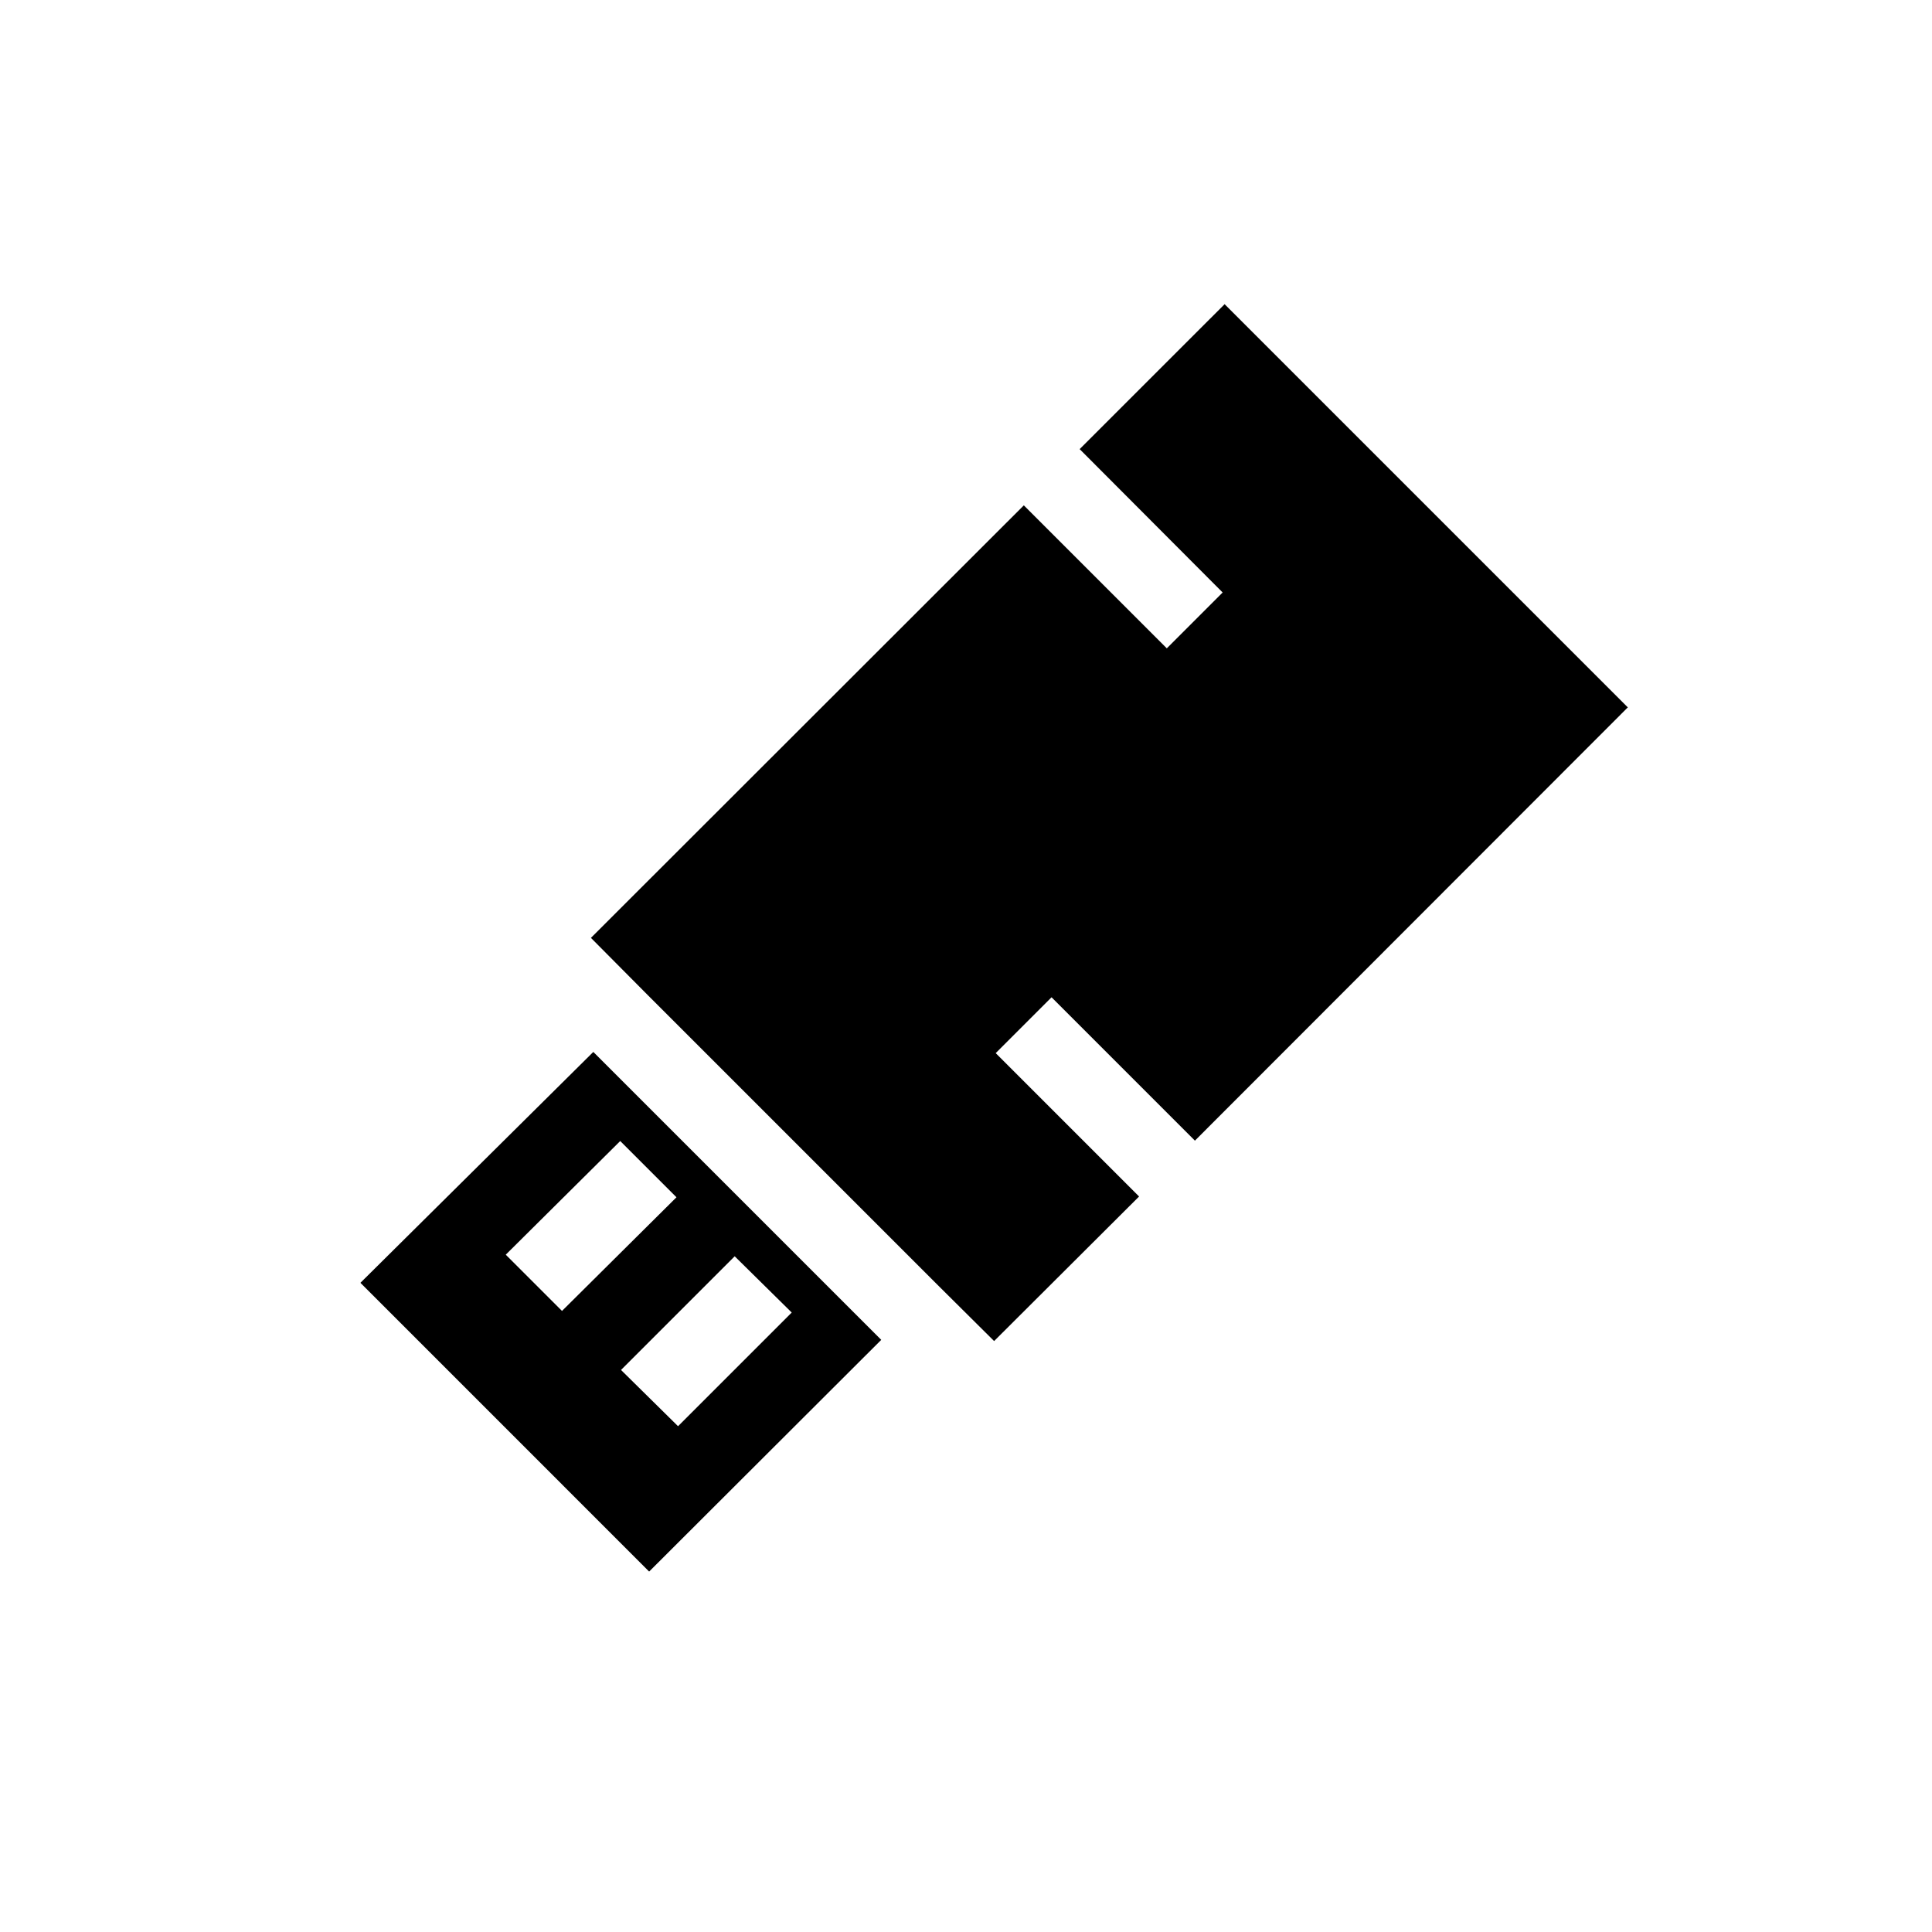
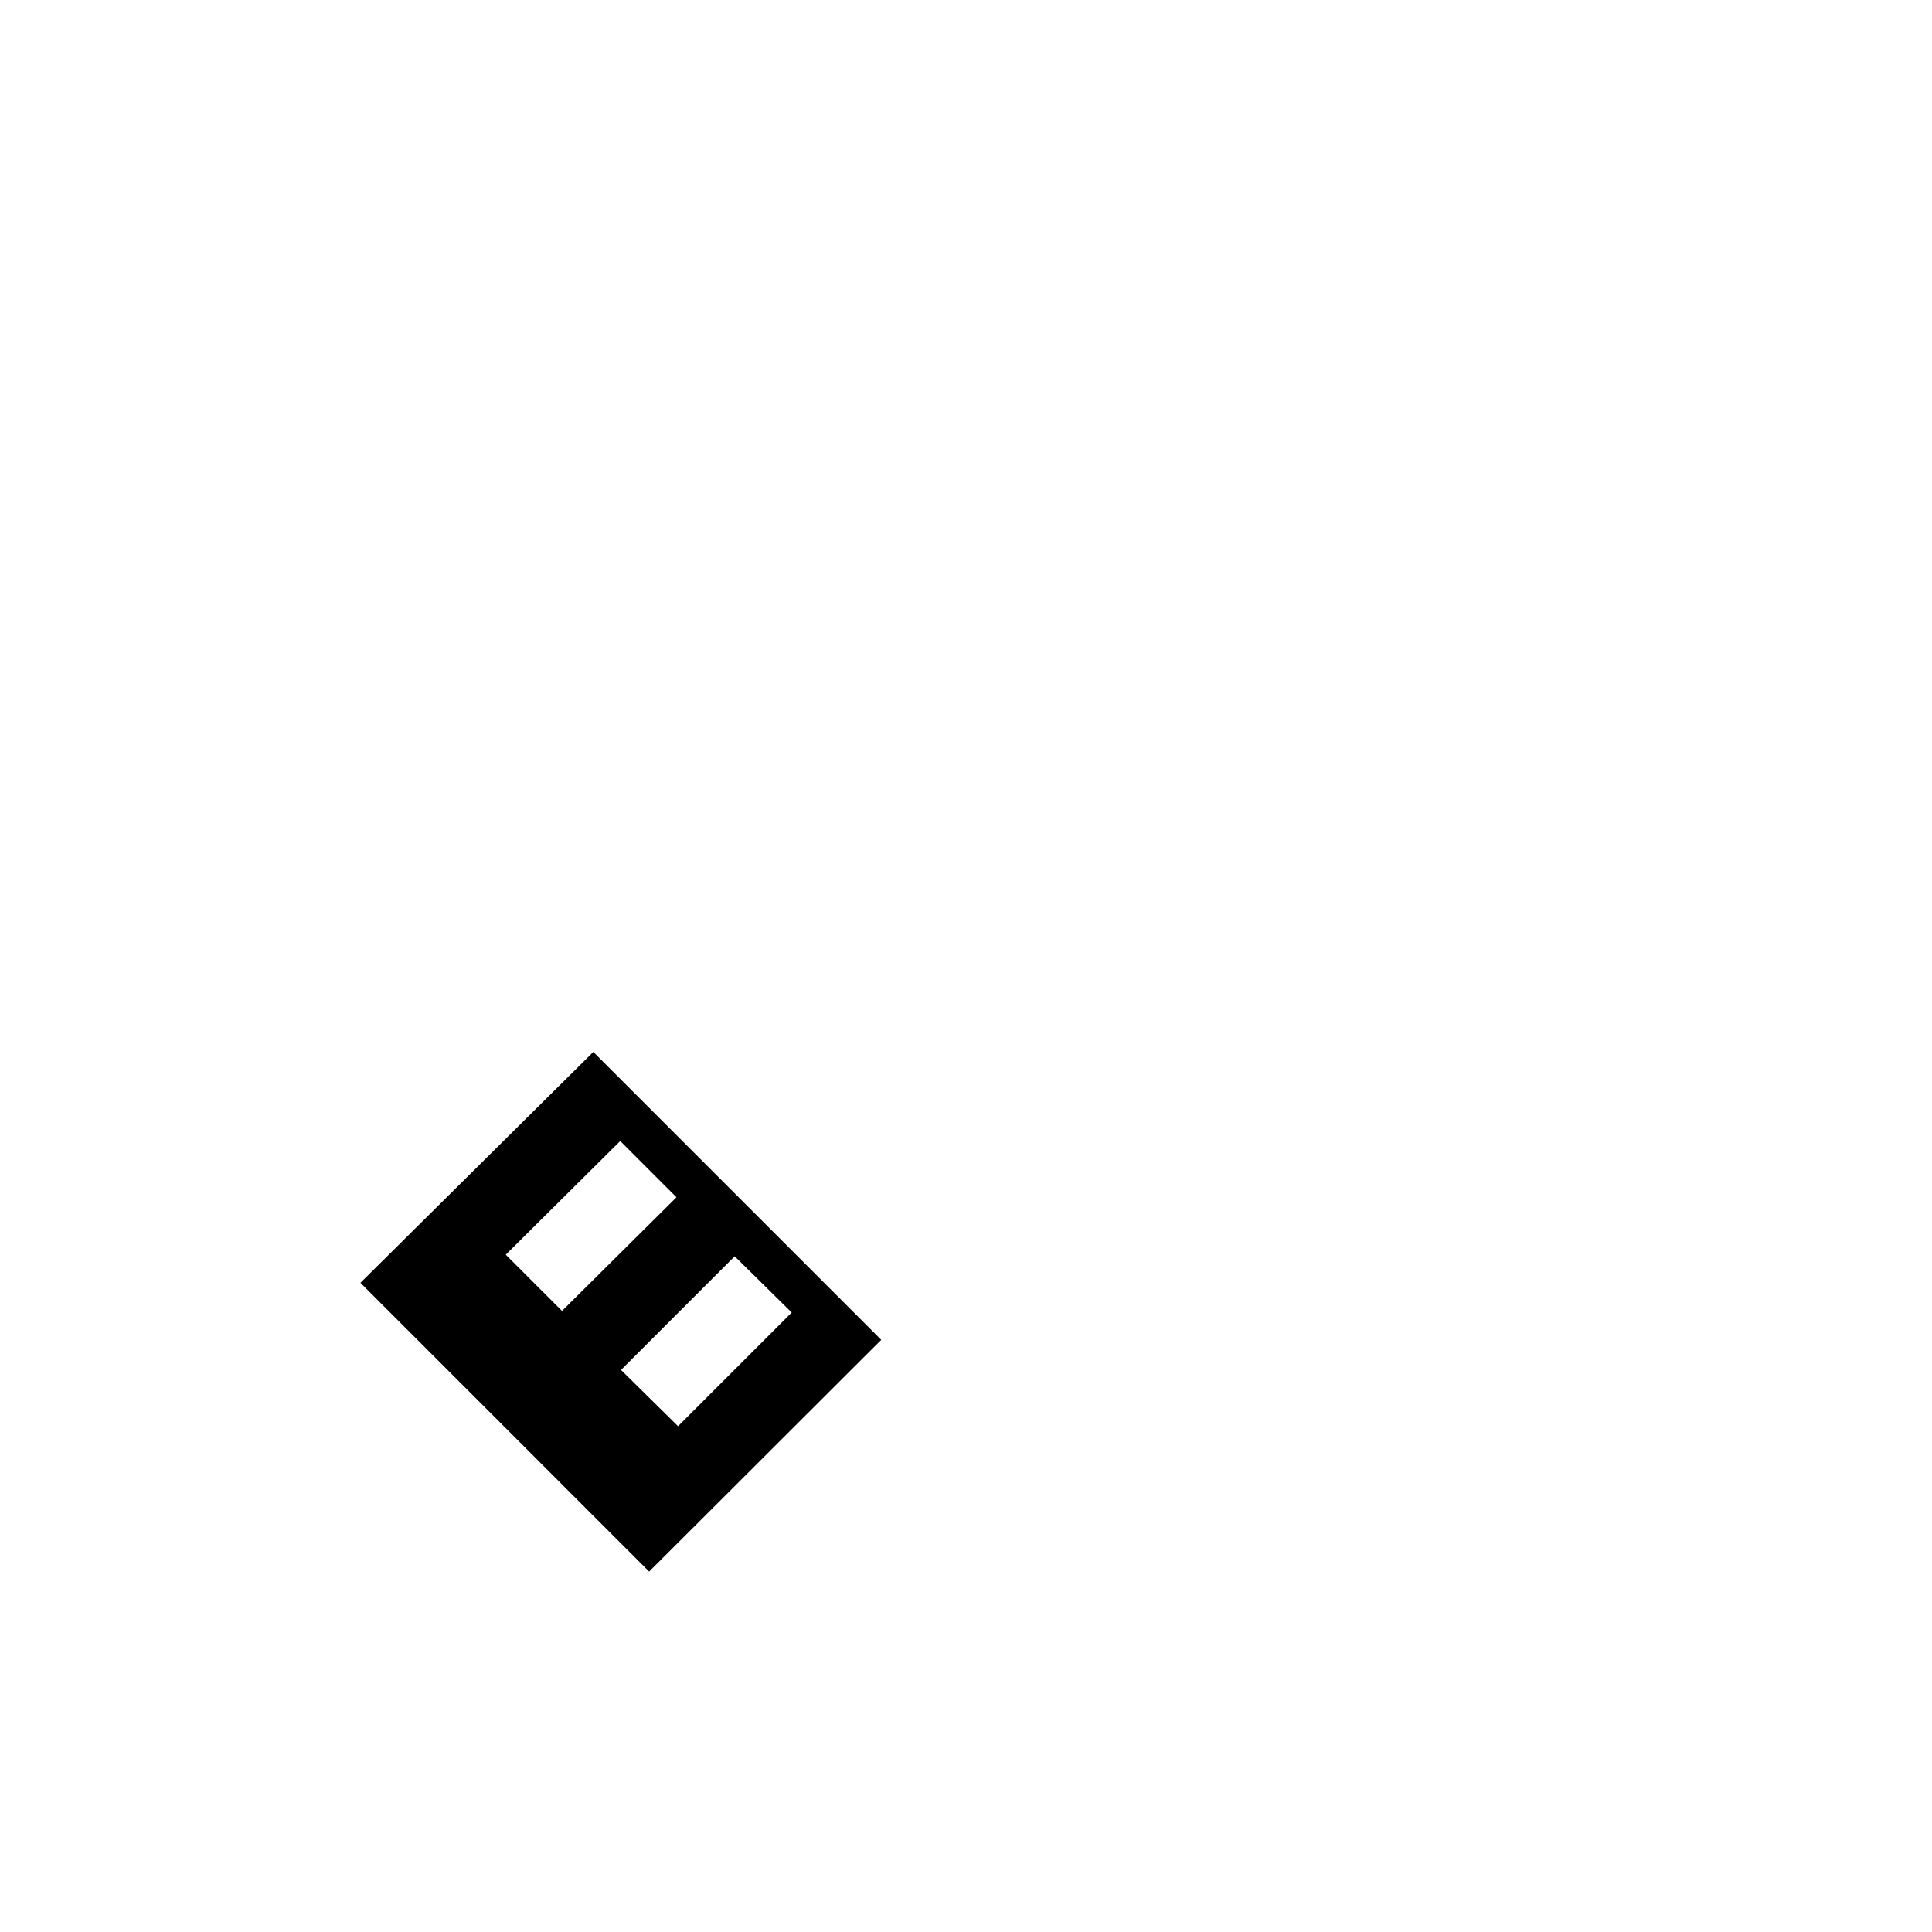
<svg xmlns="http://www.w3.org/2000/svg" fill="#000000" width="800px" height="800px" version="1.1" viewBox="144 144 512 512">
  <g>
-     <path d="m430.12 263.02 37.891 37.996-14.797 14.801-37.891-37.891-114.72 114.62 15.219 15.324 76.305 76.305 15.324 15.219 38.418-38.309-37.996-37.996 14.801-14.801 37.992 37.996 114.72-114.82-106.85-106.85z" />
    <path d="m316.03 560.48 61.508-61.402-76.305-76.305-61.719 61.188zm37.785-68.645-30.125 30.125-15.113-14.906 30.125-30.125zm-45.449-45.449 14.906 14.906-30.336 30.121-14.906-14.906z" />
  </g>
</svg>